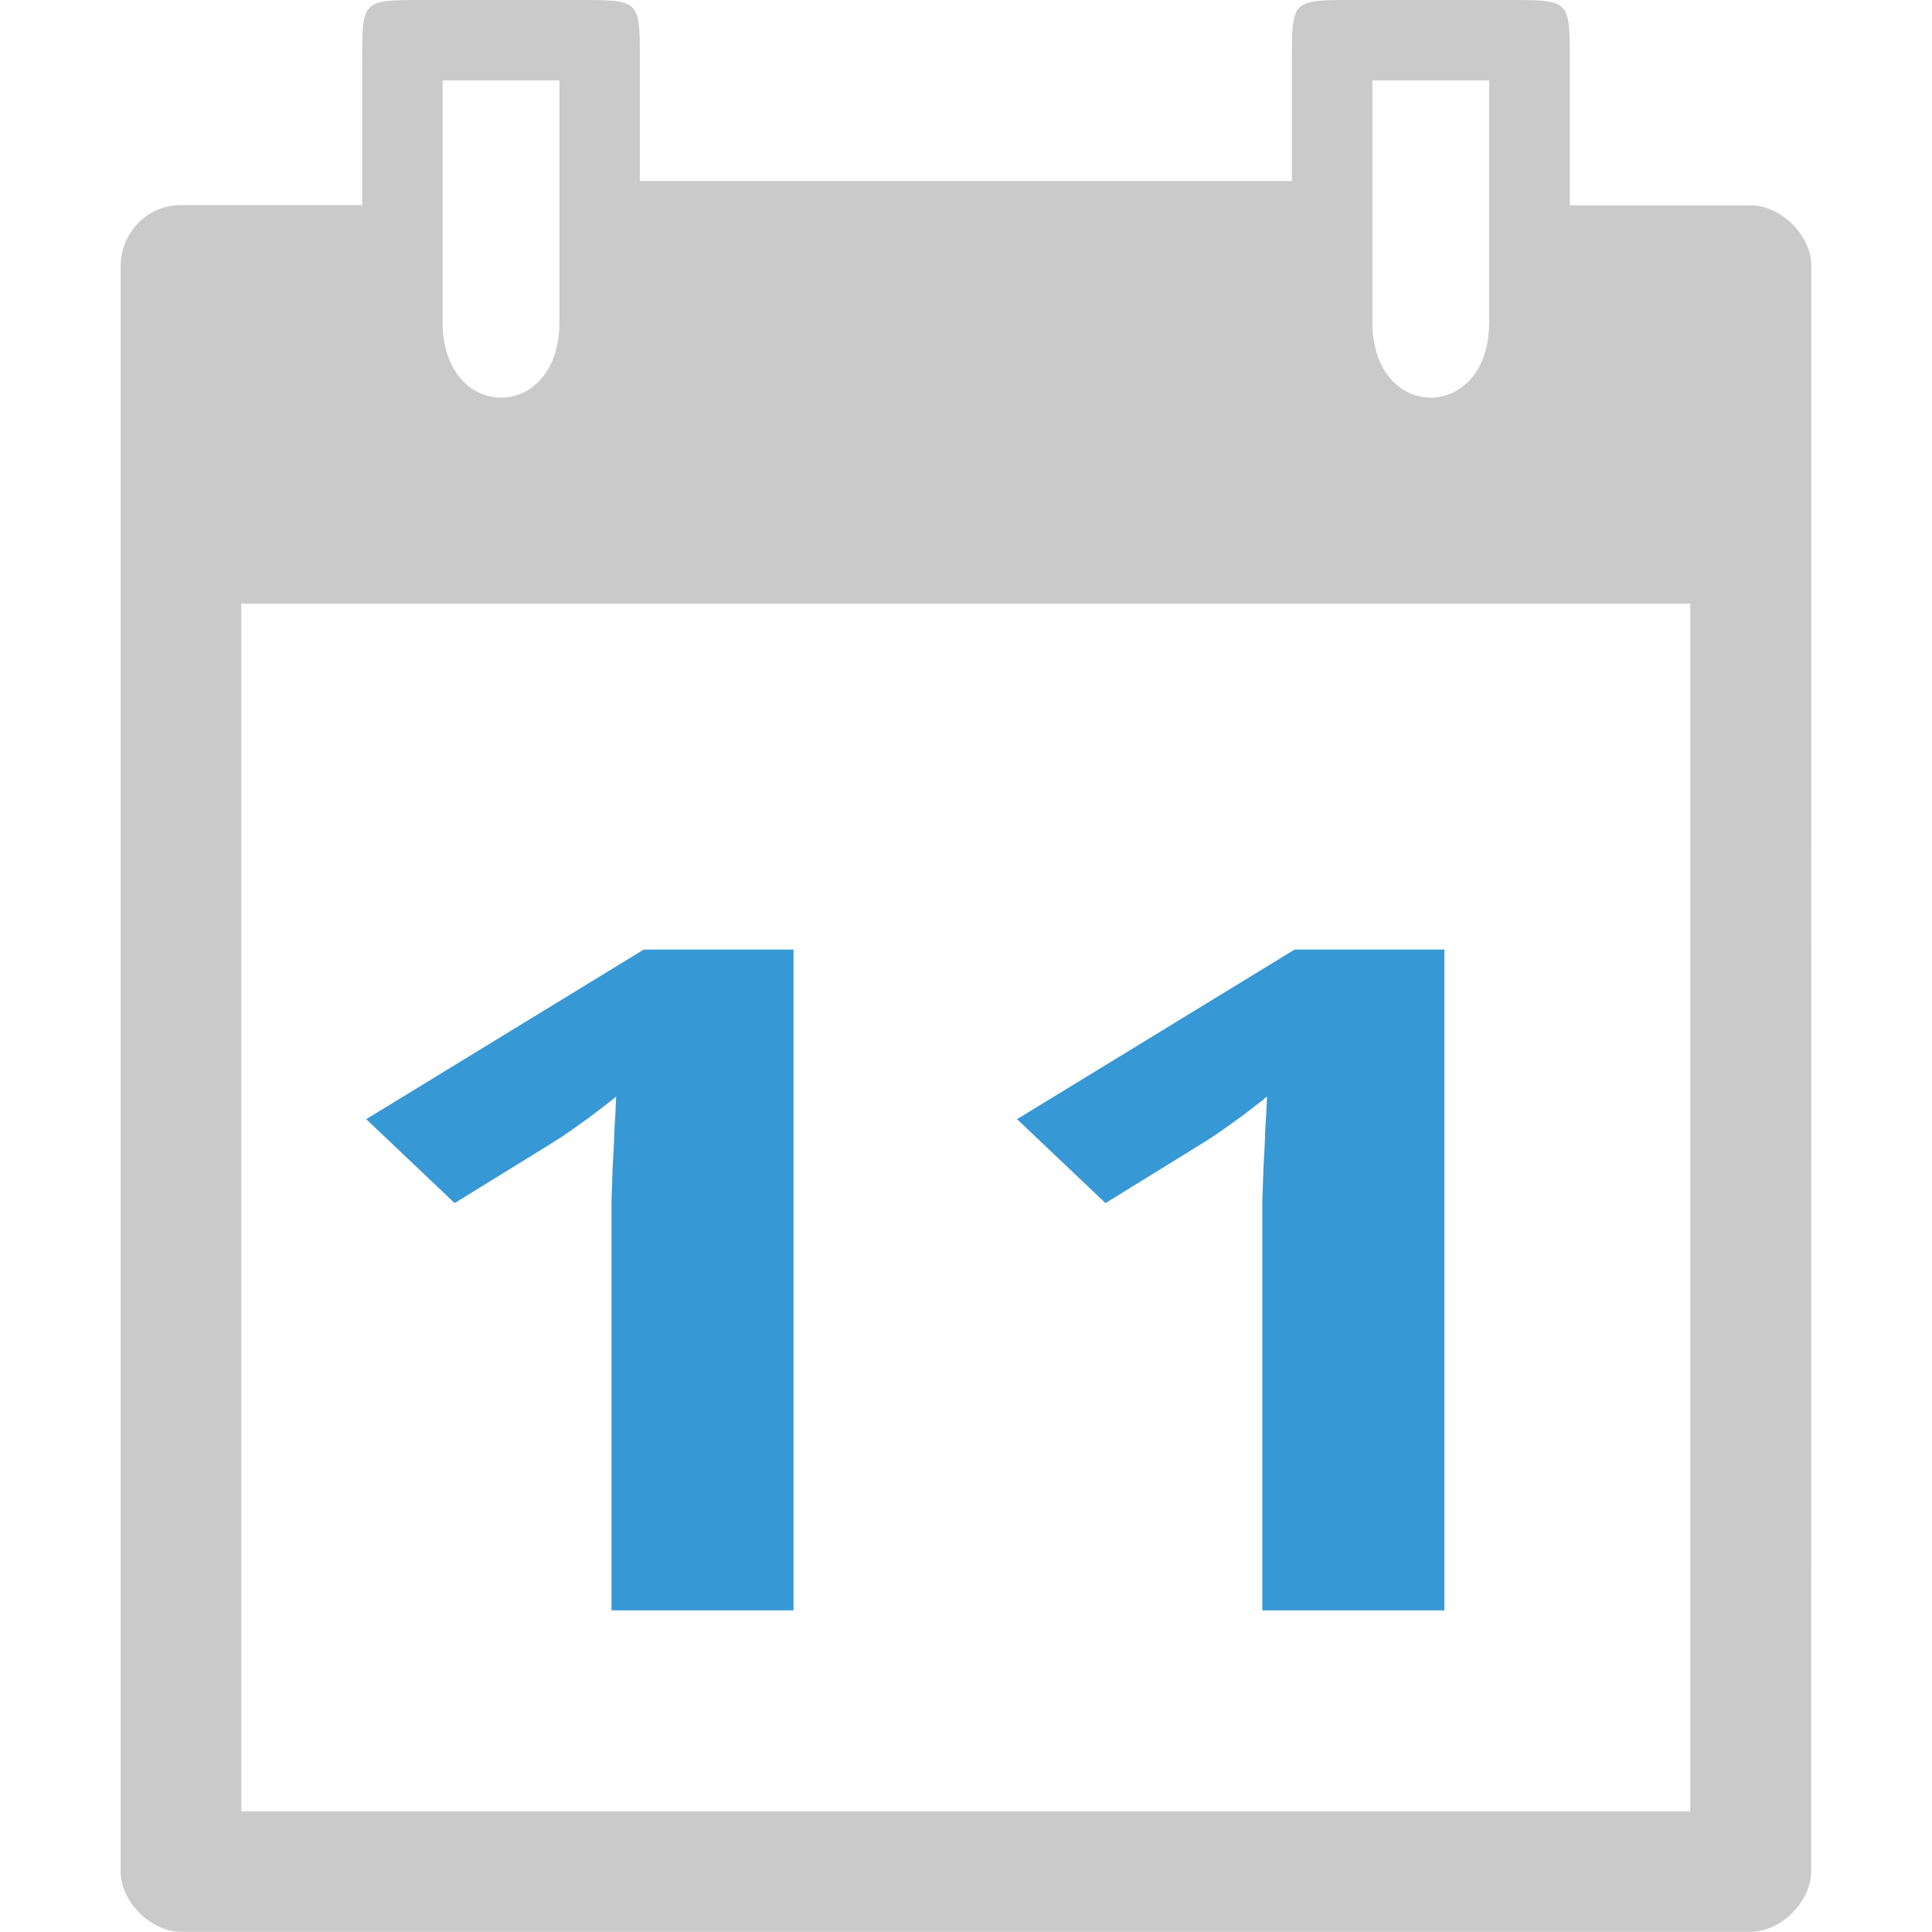
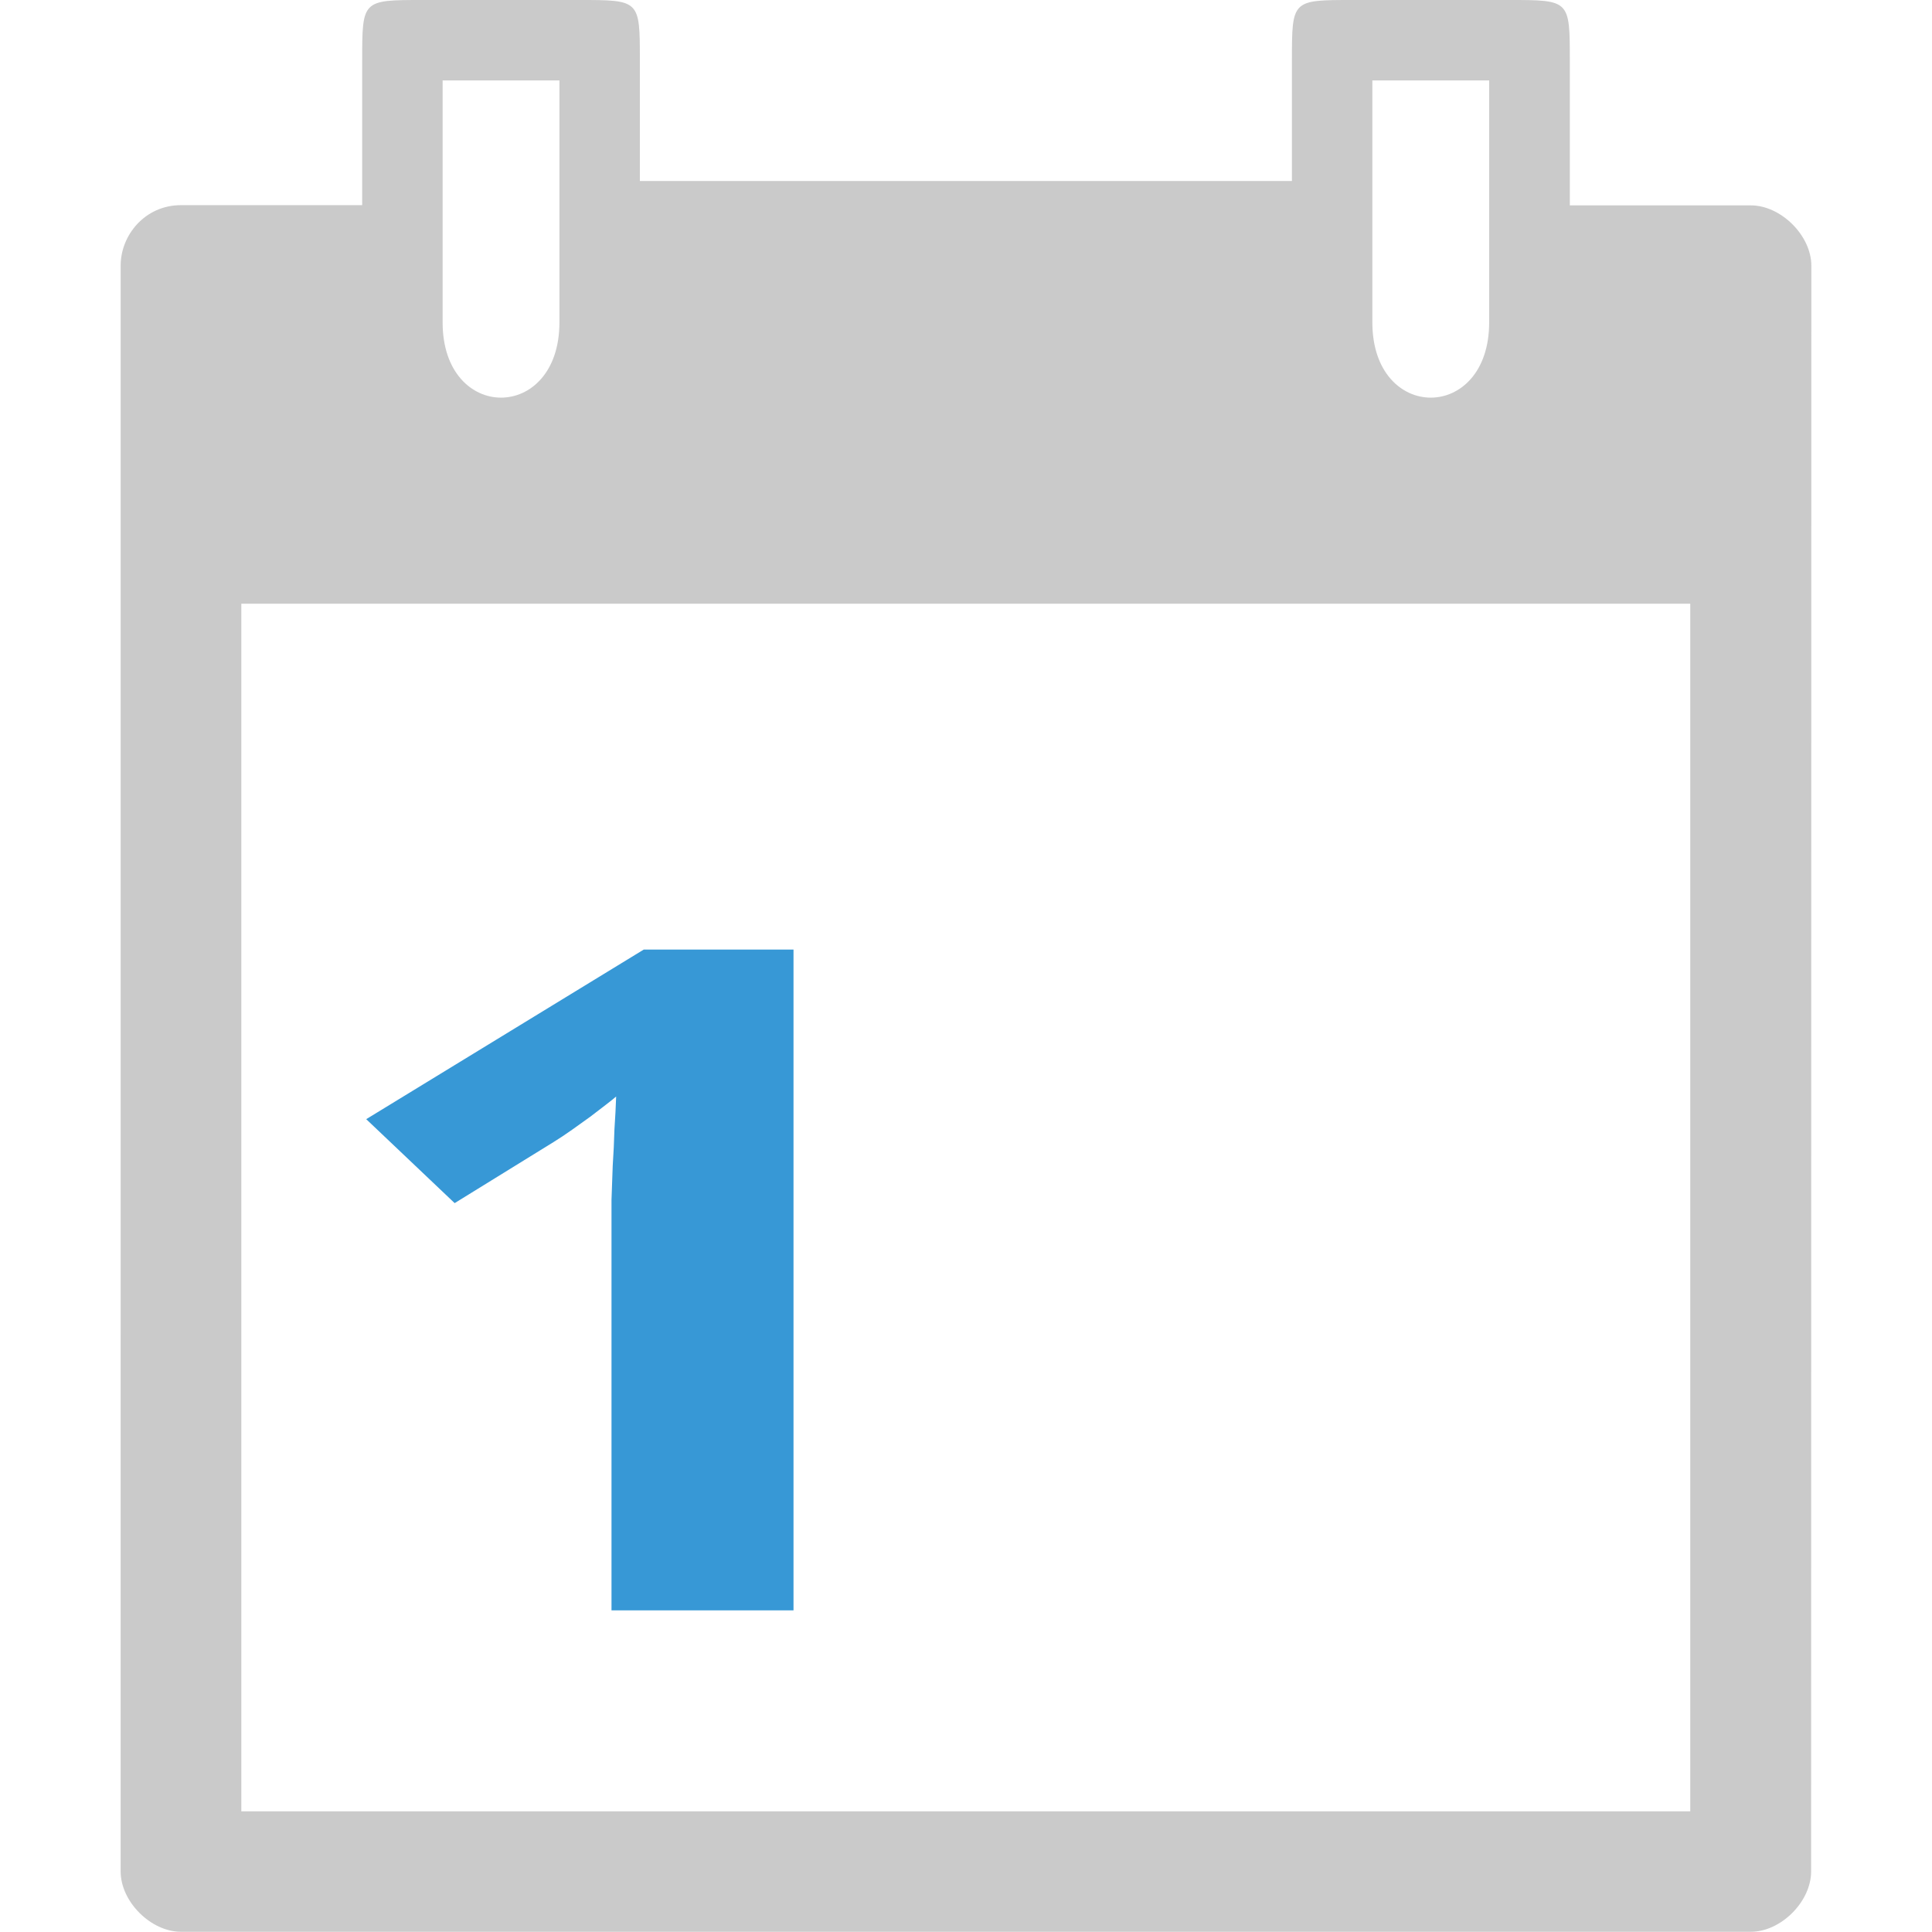
<svg xmlns="http://www.w3.org/2000/svg" xmlns:ns1="http://www.inkscape.org/namespaces/inkscape" xmlns:ns2="http://sodipodi.sourceforge.net/DTD/sodipodi-0.dtd" width="32" viewBox="0 0 9.031 9.031" height="32" id="svg2" version="1.1" ns1:version="0.91 r" ns2:docname="calendar-11.svg">
  <defs id="defs15" />
  <ns2:namedview pagecolor="#ffffff" bordercolor="#666666" borderopacity="1" objecttolerance="10" gridtolerance="10" guidetolerance="10" ns1:pageopacity="0" ns1:pageshadow="2" ns1:window-width="1366" ns1:window-height="747" id="namedview13" showgrid="true" ns1:zoom="11.313709" ns1:cx="4.6257294" ns1:cy="17.644549" ns1:window-x="0" ns1:window-y="21" ns1:window-maximized="1" ns1:current-layer="svg2" showguides="false">
    <ns1:grid type="xygrid" id="grid4145" originx="0" originy="0" spacingy="0.282" spacingx="0.282" />
  </ns2:namedview>
  <path d="m 1.693,0.282 0,0.677 -0.847,0 c -0.169,0 -0.282,0.141 -0.282,0.282 l -3.96e-5,7.507 c -6.726e-5,0.141 0.141,0.282 0.282,0.282 l 7.338,0 c 0.141,3.2e-6 0.282,-0.141 0.282,-0.282 L 8.467,1.242 C 8.467,1.101 8.325,0.96 8.184,0.96 l -0.846,0 0,-0.677 C 7.338,-1.6790706e-6 7.338,-1.6790706e-6 7.055,-1.6790706e-6 l -0.734,0 c -0.282,0 -0.282,0 -0.282,0.282 l 0,0.564 -3.048,0 0,-0.564 c 0,-0.282 0,-0.282 -0.282,-0.282 l -0.734,0 c -0.282,0 -0.282,0 -0.282,0.282 z m 0.376,0.094 0.546,0 0,1.131 c 0,0.469 -0.546,0.469 -0.546,0 z m 4.346,0 0.546,0 0,1.131 c 0,0.469 -0.546,0.469 -0.546,0 z m -5.287,2.446 6.773,0 0,5.645 -6.773,-1.072e-4 z" id="path4" ns1:connector-curvature="0" style="color:#000000;fill:#cacaca" ns2:nodetypes="scccccccccccccccccccsccsccccsscccccc" />
  <g transform="matrix(0.282,0,0,0.282,-9.498,-6.626)" style="font-style:normal;font-variant:normal;font-weight:normal;font-stretch:normal;font-size:20px;line-height:125%;font-family:'Droid Sans';-inkscape-font-specification:'Droid Sans';letter-spacing:0px;word-spacing:0px;fill:#000000;fill-opacity:1;stroke:none;stroke-width:1px;stroke-linecap:butt;stroke-linejoin:miter;stroke-opacity:1" id="flowRoot4147" />
  <g transform="scale(1.142,0.876)" style="font-style:normal;font-variant:normal;font-weight:normal;font-stretch:normal;font-size:3.214px;line-height:125%;font-family:Ubuntu;-inkscape-font-specification:Ubuntu;letter-spacing:0px;word-spacing:0px;fill:#3798d6;fill-opacity:1;stroke:none;stroke-width:1px;stroke-linecap:butt;stroke-linejoin:miter;stroke-opacity:1" id="text4155">
    <path d="m 3.248,8.593 -0.745,0 0,-2.04 q 0,-0.063 0,-0.15 0.002,-0.089 0.005,-0.183 0.005,-0.096 0.007,-0.193 0.005,-0.096 0.007,-0.176 -0.012,0.014 -0.041,0.043 -0.029,0.029 -0.065,0.065 -0.036,0.034 -0.075,0.07 -0.039,0.036 -0.075,0.065 L 1.861,6.42 1.499,5.972 2.635,5.067 l 0.613,0 0,3.526 z" style="font-style:normal;font-variant:normal;font-weight:bold;font-stretch:normal;font-size:4.939px;font-family:'droid sans';-inkscape-font-specification:'droid sans Bold';text-align:center;letter-spacing:-0.056px;word-spacing:0.113px;text-anchor:middle;fill:#3798d6;fill-opacity:1" id="path4142" />
-     <path d="m 5.912,8.593 -0.745,0 0,-2.04 q 0,-0.063 0,-0.15 0.002,-0.089 0.005,-0.183 0.005,-0.096 0.007,-0.193 0.005,-0.096 0.007,-0.176 -0.012,0.014 -0.041,0.043 -0.029,0.029 -0.065,0.065 -0.036,0.034 -0.075,0.07 -0.039,0.036 -0.075,0.065 L 4.525,6.42 4.163,5.972 5.299,5.067 l 0.613,0 0,3.526 z" style="font-style:normal;font-variant:normal;font-weight:bold;font-stretch:normal;font-size:4.939px;font-family:'droid sans';-inkscape-font-specification:'droid sans Bold';text-align:center;letter-spacing:-0.056px;word-spacing:0.113px;text-anchor:middle;fill:#3798d6;fill-opacity:1" id="path4144" />
  </g>
</svg>